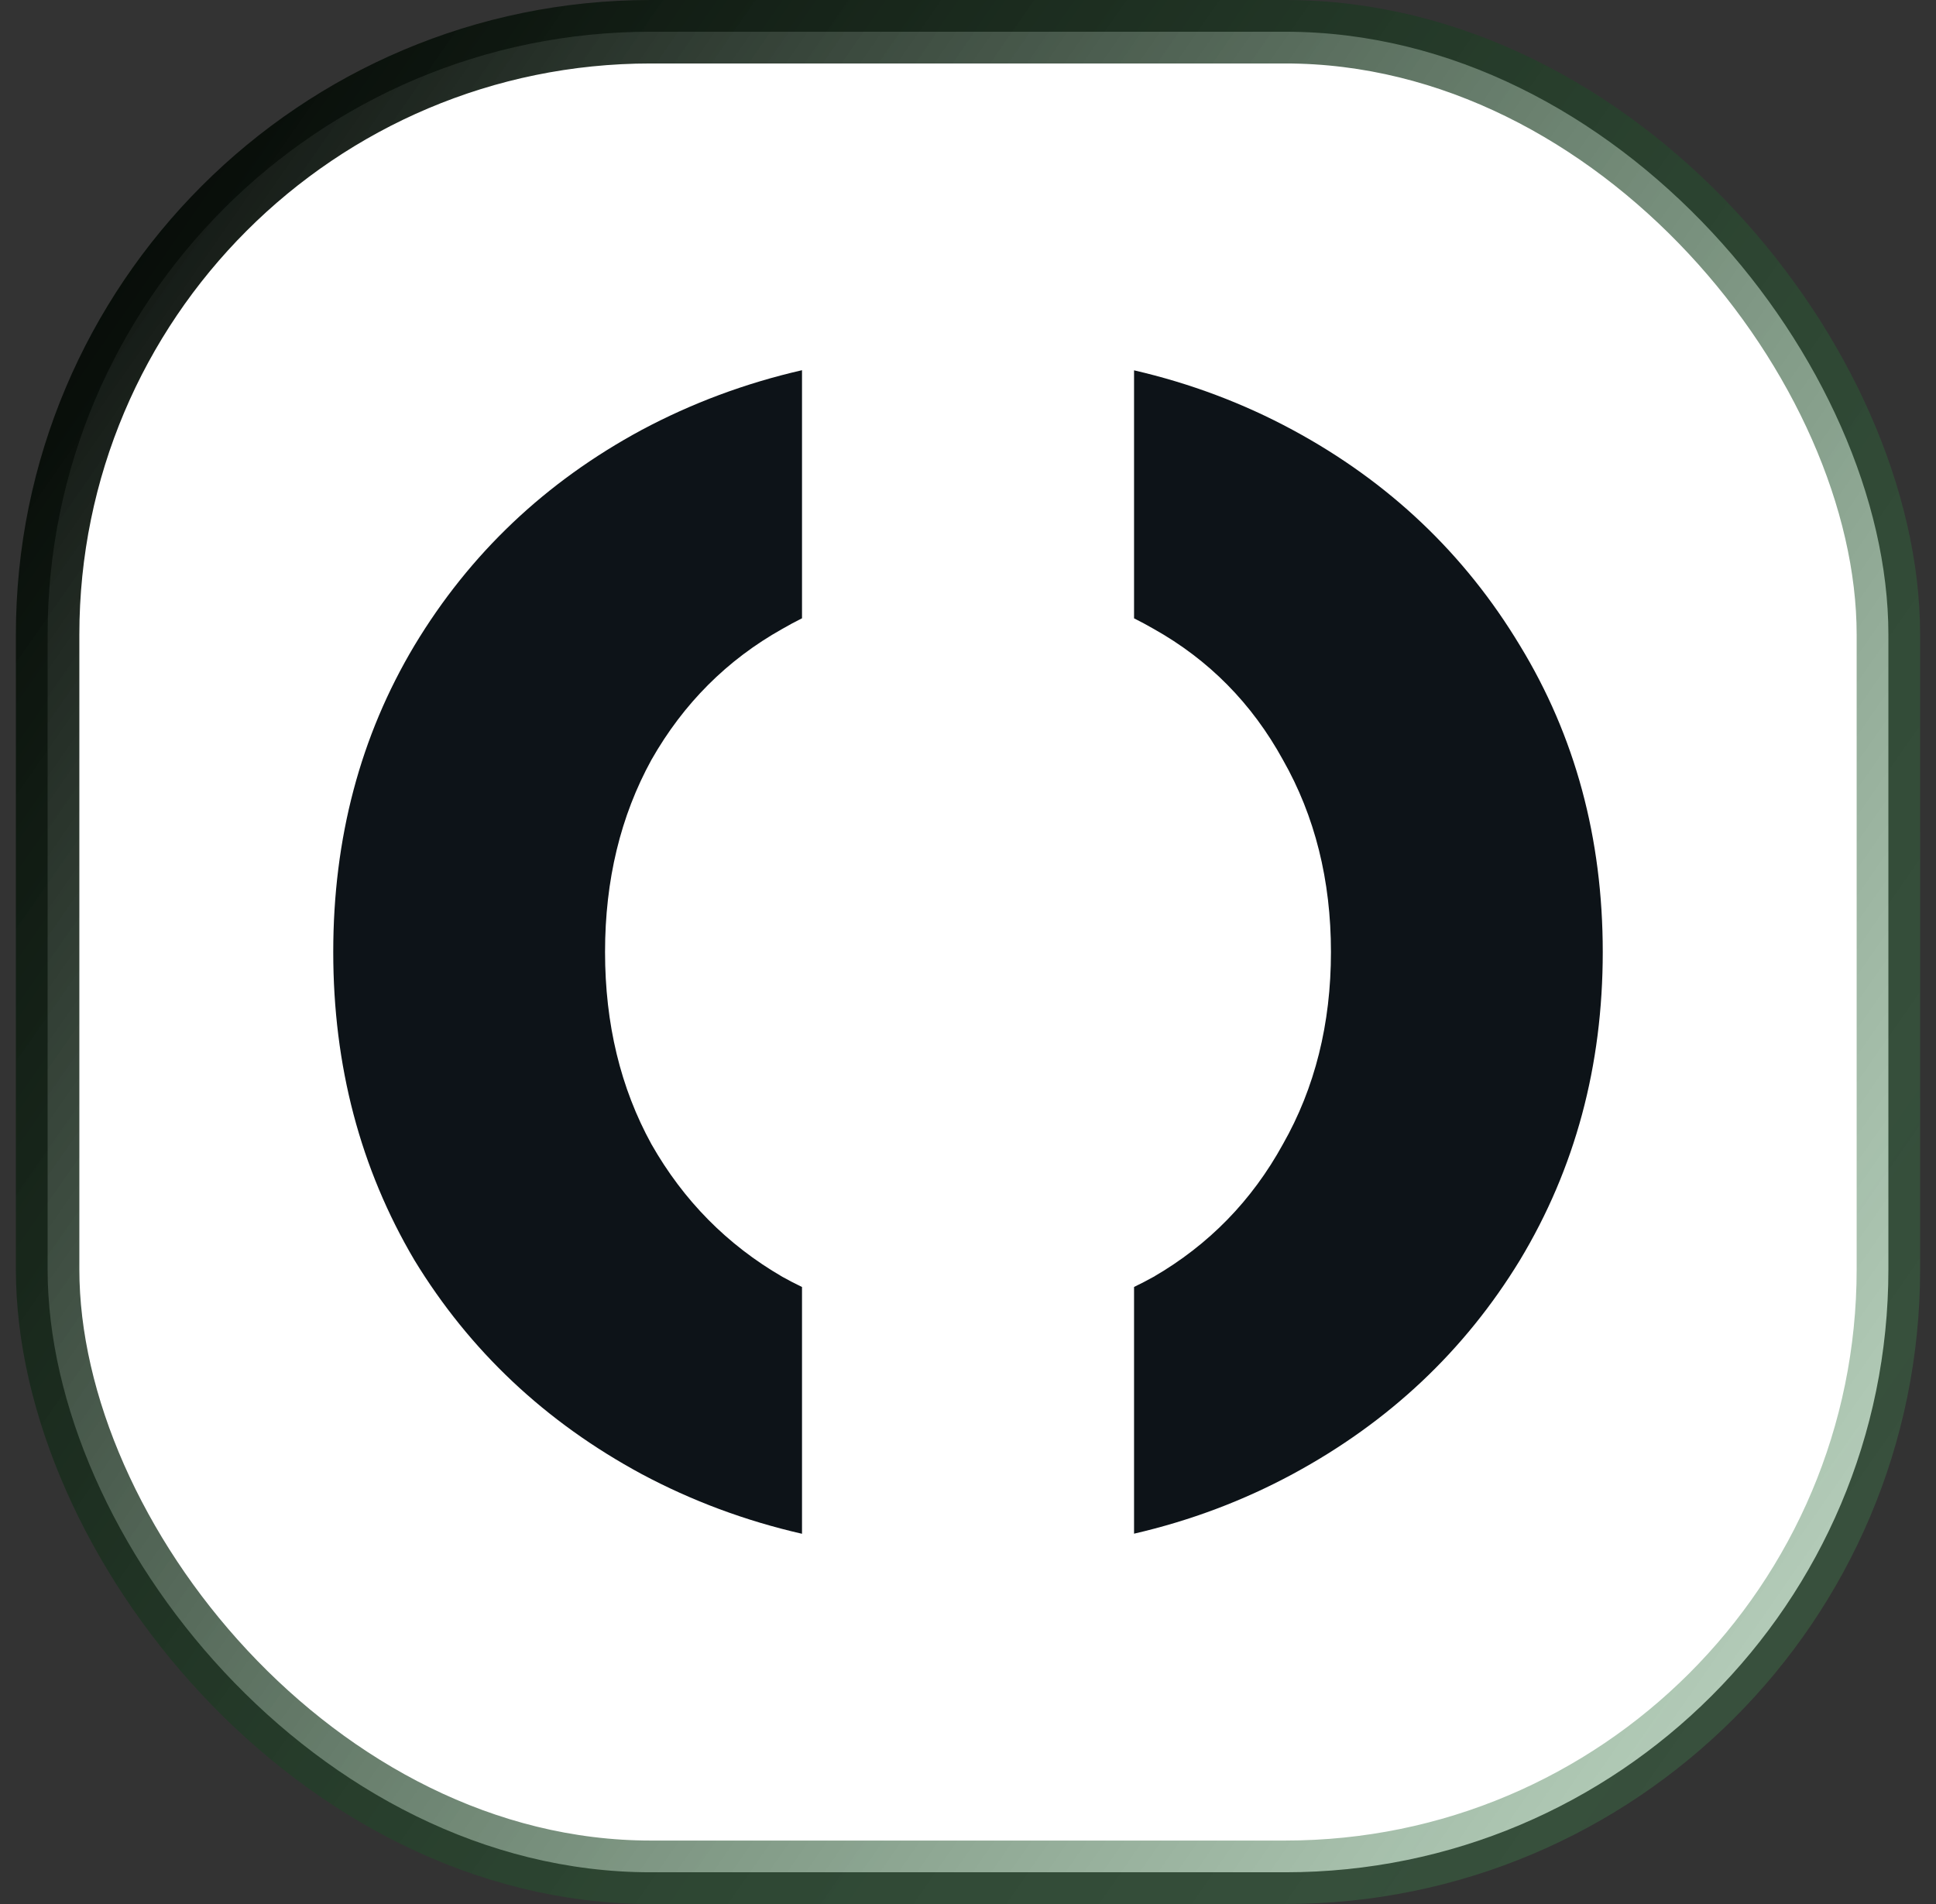
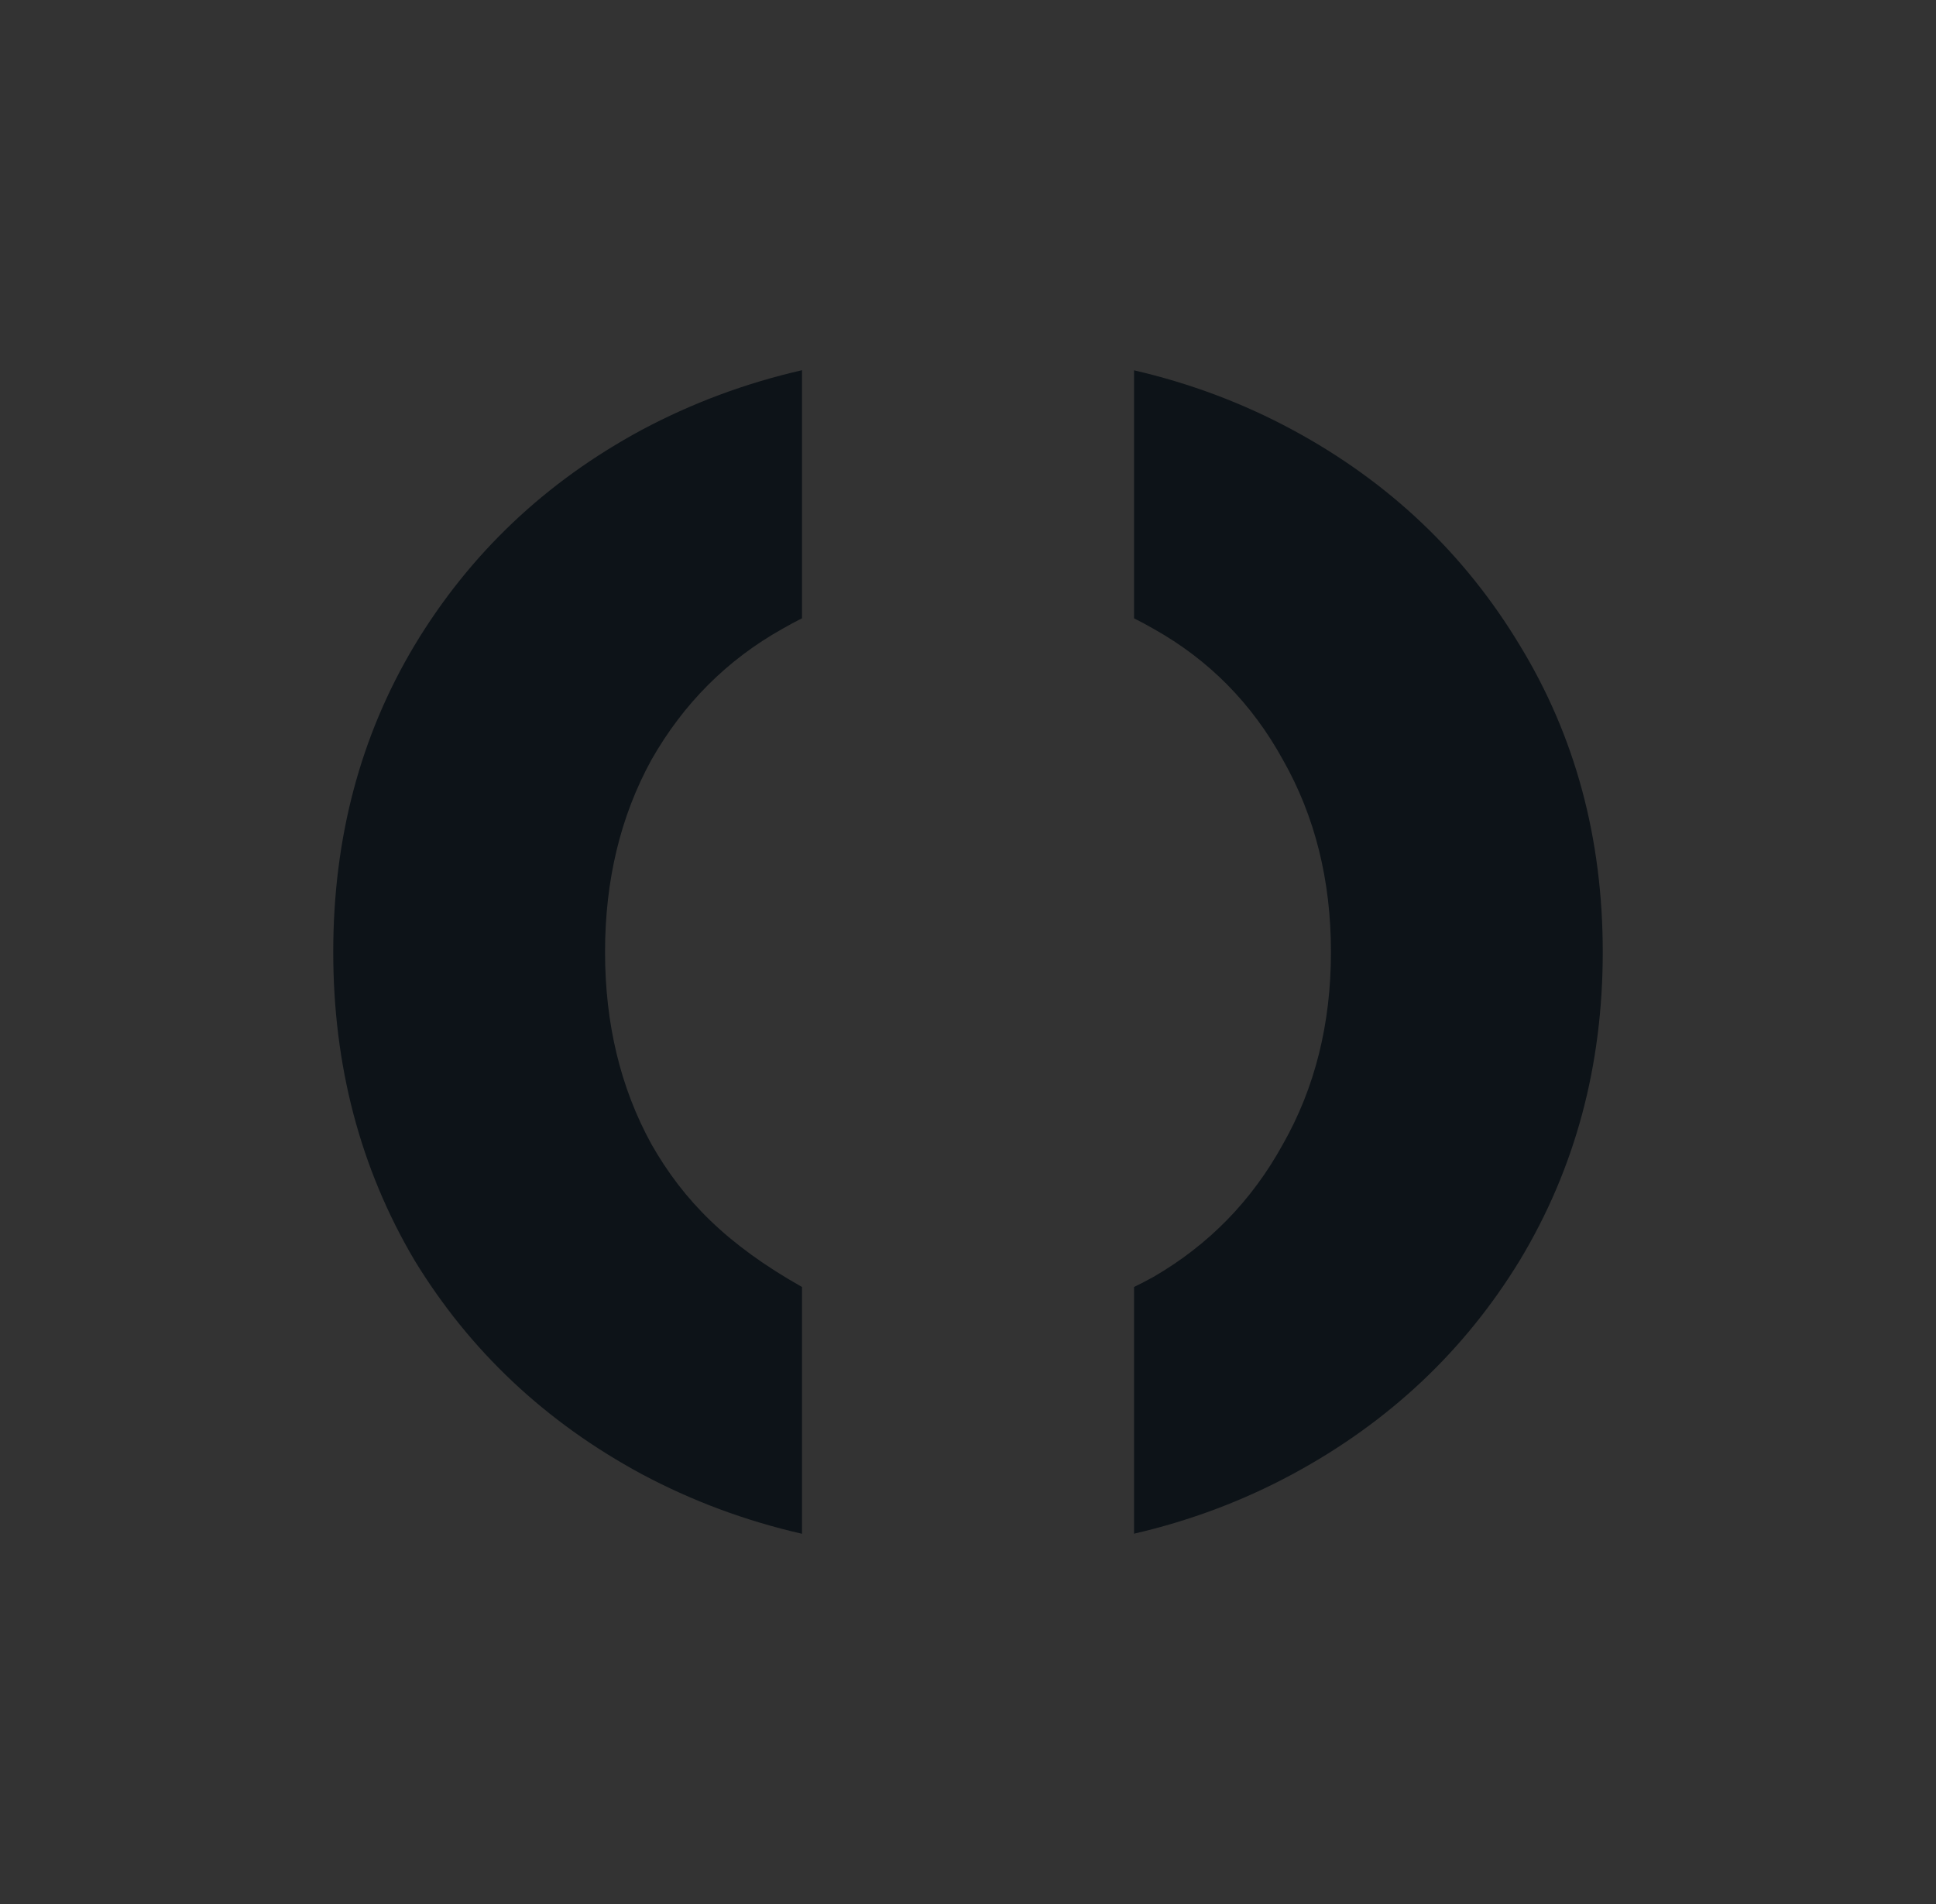
<svg xmlns="http://www.w3.org/2000/svg" width="61" height="60" viewBox="0 0 61 60" fill="none">
  <rect x="0" y="0" width="61" height="60" fill="#333333" stroke="none" />
-   <rect x="1.5" y="1" width="58" height="58" rx="19" fill="white" />
-   <rect x="1.5" y="1" width="58" height="58" rx="19" stroke="url(#paint0_linear_3927_12360)" stroke-width="2" />
-   <path fill-rule="evenodd" clip-rule="evenodd" d="M25.27 11.666C23.486 12.075 21.8 12.703 20.213 13.551C17.184 15.187 14.799 17.45 13.059 20.34C11.353 23.194 10.5 26.414 10.5 30C10.5 33.586 11.353 36.823 13.059 39.712C14.799 42.567 17.184 44.812 20.213 46.449C21.8 47.297 23.486 47.925 25.27 48.333V40.556C25.061 40.456 24.855 40.349 24.651 40.235C22.911 39.225 21.536 37.833 20.526 36.057C19.551 34.282 19.064 32.263 19.064 30C19.064 27.737 19.551 25.718 20.526 23.943C21.536 22.167 22.911 20.792 24.651 19.817C24.855 19.699 25.061 19.588 25.27 19.484V11.666ZM35.732 40.555C35.94 40.455 36.146 40.348 36.349 40.235C38.089 39.225 39.447 37.833 40.422 36.057C41.431 34.282 41.936 32.263 41.936 30C41.936 27.737 41.431 25.718 40.422 23.943C39.447 22.167 38.089 20.792 36.349 19.817C36.146 19.7 35.94 19.589 35.732 19.485V11.67C37.502 12.079 39.17 12.706 40.735 13.551C43.764 15.187 46.148 17.45 47.889 20.34C49.63 23.194 50.5 26.414 50.5 30C50.5 33.586 49.63 36.823 47.889 39.712C46.148 42.567 43.764 44.812 40.735 46.449C39.17 47.294 37.502 47.921 35.732 48.33V40.555Z" fill="#0D1318" />
+   <path fill-rule="evenodd" clip-rule="evenodd" d="M25.27 11.666C23.486 12.075 21.8 12.703 20.213 13.551C17.184 15.187 14.799 17.45 13.059 20.34C11.353 23.194 10.5 26.414 10.5 30C10.5 33.586 11.353 36.823 13.059 39.712C14.799 42.567 17.184 44.812 20.213 46.449C21.8 47.297 23.486 47.925 25.27 48.333V40.556C22.911 39.225 21.536 37.833 20.526 36.057C19.551 34.282 19.064 32.263 19.064 30C19.064 27.737 19.551 25.718 20.526 23.943C21.536 22.167 22.911 20.792 24.651 19.817C24.855 19.699 25.061 19.588 25.27 19.484V11.666ZM35.732 40.555C35.94 40.455 36.146 40.348 36.349 40.235C38.089 39.225 39.447 37.833 40.422 36.057C41.431 34.282 41.936 32.263 41.936 30C41.936 27.737 41.431 25.718 40.422 23.943C39.447 22.167 38.089 20.792 36.349 19.817C36.146 19.7 35.94 19.589 35.732 19.485V11.67C37.502 12.079 39.17 12.706 40.735 13.551C43.764 15.187 46.148 17.45 47.889 20.34C49.63 23.194 50.5 26.414 50.5 30C50.5 33.586 49.63 36.823 47.889 39.712C46.148 42.567 43.764 44.812 40.735 46.449C39.17 47.294 37.502 47.921 35.732 48.33V40.555Z" fill="#0D1318" />
  <defs>
    <linearGradient id="paint0_linear_3927_12360" x1="0.5" y1="2" x2="63.724" y2="46.041" gradientUnits="userSpaceOnUse">
      <stop />
      <stop offset="1" stop-color="#41814E" stop-opacity="0.37" />
    </linearGradient>
  </defs>
</svg>